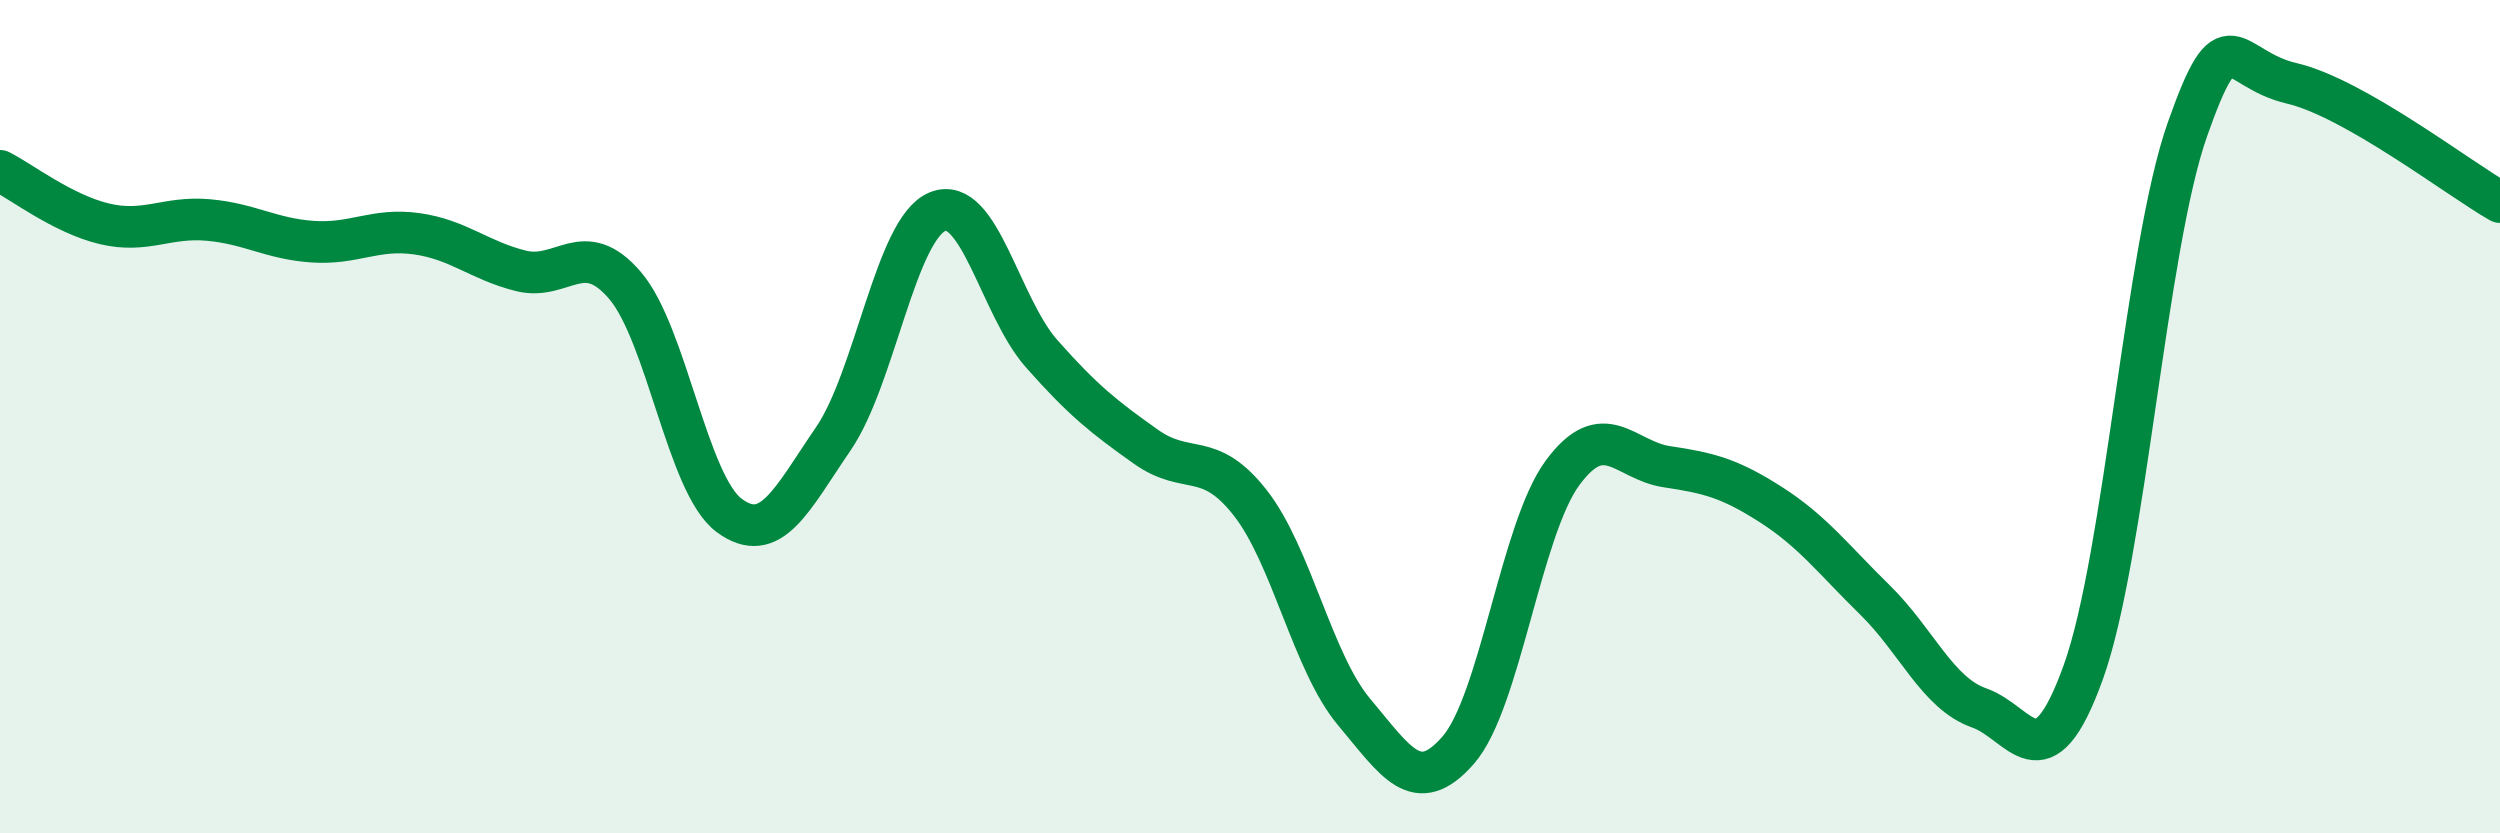
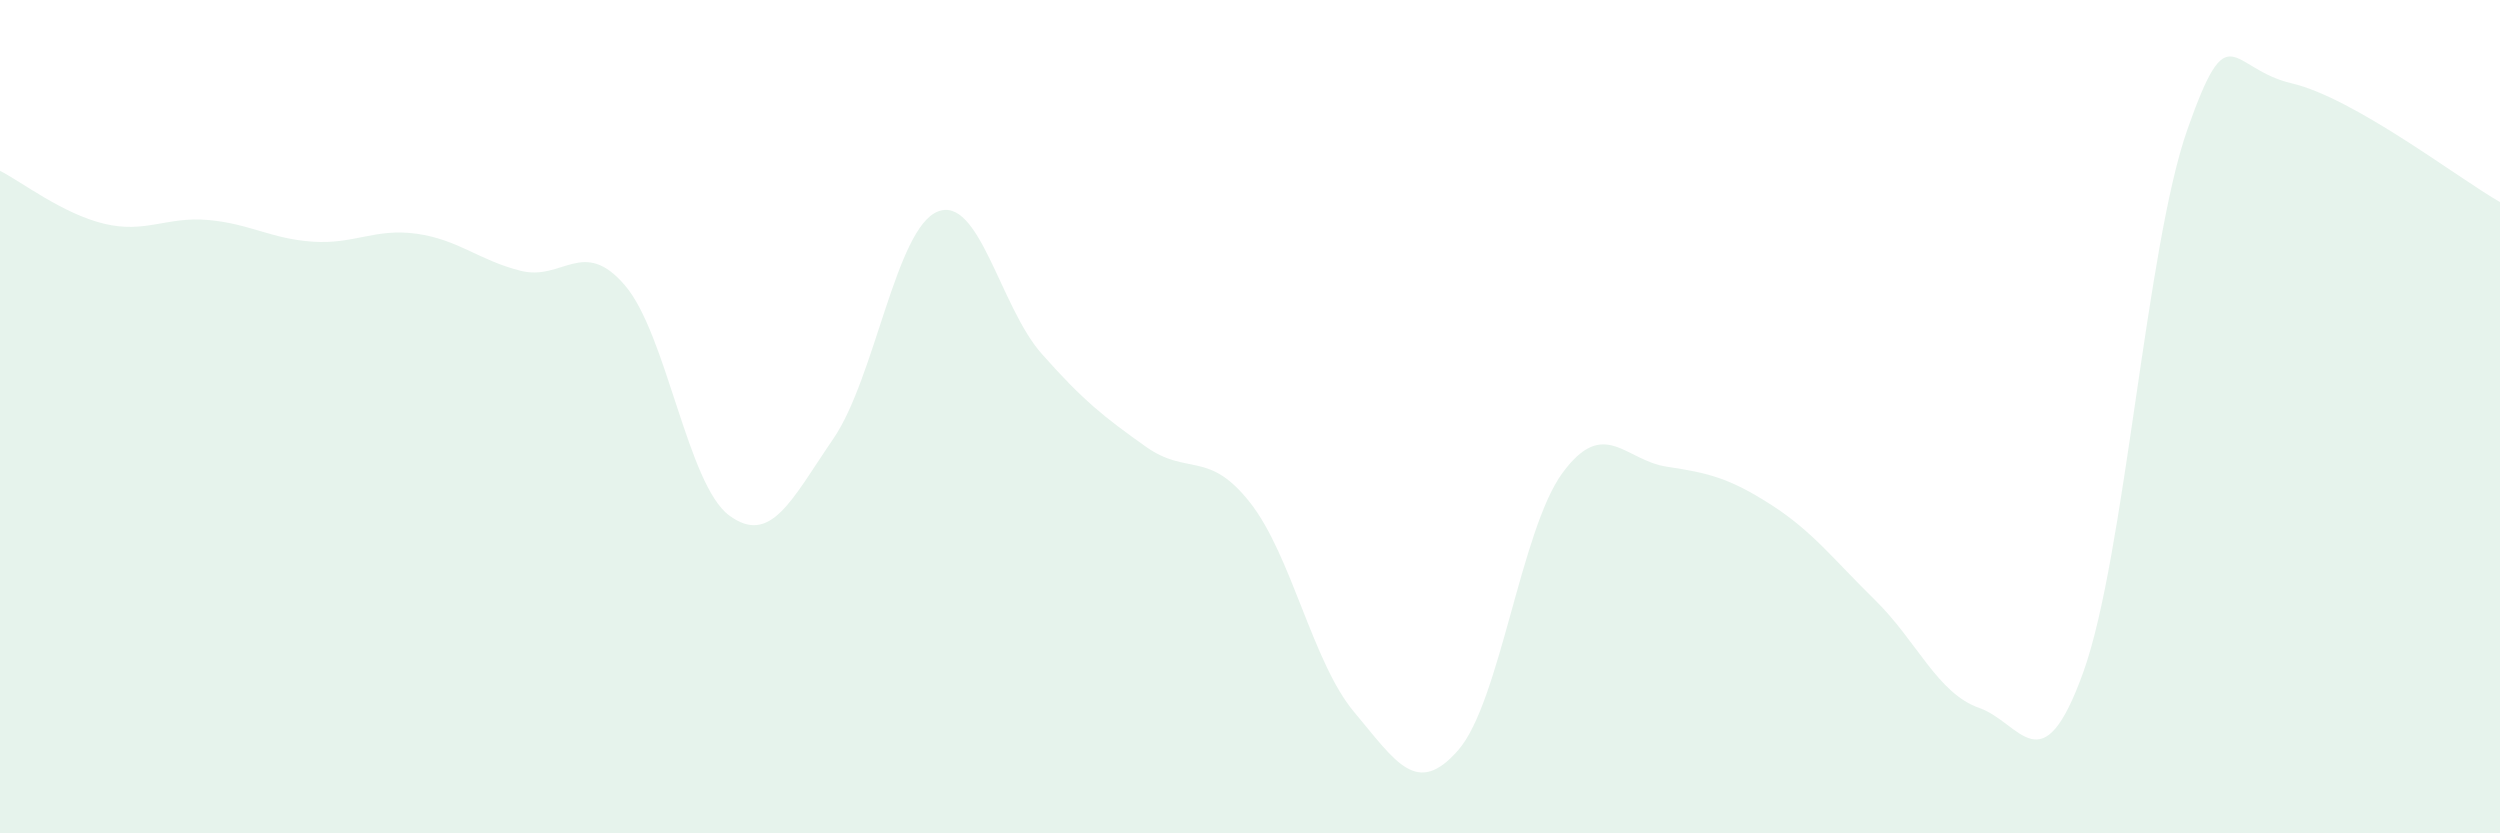
<svg xmlns="http://www.w3.org/2000/svg" width="60" height="20" viewBox="0 0 60 20">
  <path d="M 0,4.1 C 0.5,4.35 1.5,5.13 2.5,5.37 C 3.5,5.61 4,5.19 5,5.28 C 6,5.37 6.5,5.73 7.5,5.8 C 8.5,5.87 9,5.47 10,5.61 C 11,5.75 11.5,6.25 12.5,6.5 C 13.5,6.75 14,5.68 15,6.85 C 16,8.02 16.5,11.63 17.5,12.37 C 18.5,13.11 19,11.99 20,10.53 C 21,9.07 21.5,5.49 22.5,5.08 C 23.5,4.67 24,7.36 25,8.49 C 26,9.62 26.5,10.01 27.5,10.72 C 28.5,11.43 29,10.79 30,12.06 C 31,13.33 31.5,15.9 32.5,17.09 C 33.5,18.28 34,19.15 35,18 C 36,16.85 36.5,12.71 37.5,11.35 C 38.5,9.99 39,11.05 40,11.2 C 41,11.35 41.5,11.47 42.5,12.11 C 43.5,12.75 44,13.42 45,14.4 C 46,15.38 46.5,16.64 47.5,16.99 C 48.5,17.34 49,18.91 50,16.13 C 51,13.35 51.5,5.93 52.5,3.1 C 53.5,0.27 53.5,1.65 55,2 C 56.5,2.35 59,4.28 60,4.85L60 20L0 20Z" fill="#008740" opacity="0.1" stroke-linecap="round" stroke-linejoin="round" />
-   <path d="M 0,4.1 C 0.5,4.35 1.5,5.13 2.5,5.37 C 3.5,5.61 4,5.19 5,5.28 C 6,5.37 6.5,5.73 7.5,5.8 C 8.5,5.87 9,5.47 10,5.61 C 11,5.75 11.5,6.25 12.5,6.5 C 13.5,6.75 14,5.68 15,6.85 C 16,8.02 16.5,11.63 17.5,12.37 C 18.5,13.11 19,11.99 20,10.53 C 21,9.07 21.5,5.49 22.5,5.08 C 23.5,4.67 24,7.36 25,8.49 C 26,9.62 26.5,10.01 27.5,10.72 C 28.5,11.43 29,10.79 30,12.06 C 31,13.33 31.5,15.9 32.5,17.09 C 33.5,18.28 34,19.15 35,18 C 36,16.85 36.5,12.71 37.5,11.35 C 38.5,9.99 39,11.05 40,11.2 C 41,11.35 41.5,11.47 42.5,12.11 C 43.5,12.75 44,13.42 45,14.4 C 46,15.38 46.5,16.64 47.5,16.99 C 48.5,17.34 49,18.91 50,16.13 C 51,13.35 51.5,5.93 52.5,3.1 C 53.5,0.27 53.5,1.65 55,2 C 56.5,2.35 59,4.28 60,4.85" stroke="#008740" stroke-width="1" fill="none" stroke-linecap="round" stroke-linejoin="round" />
</svg>